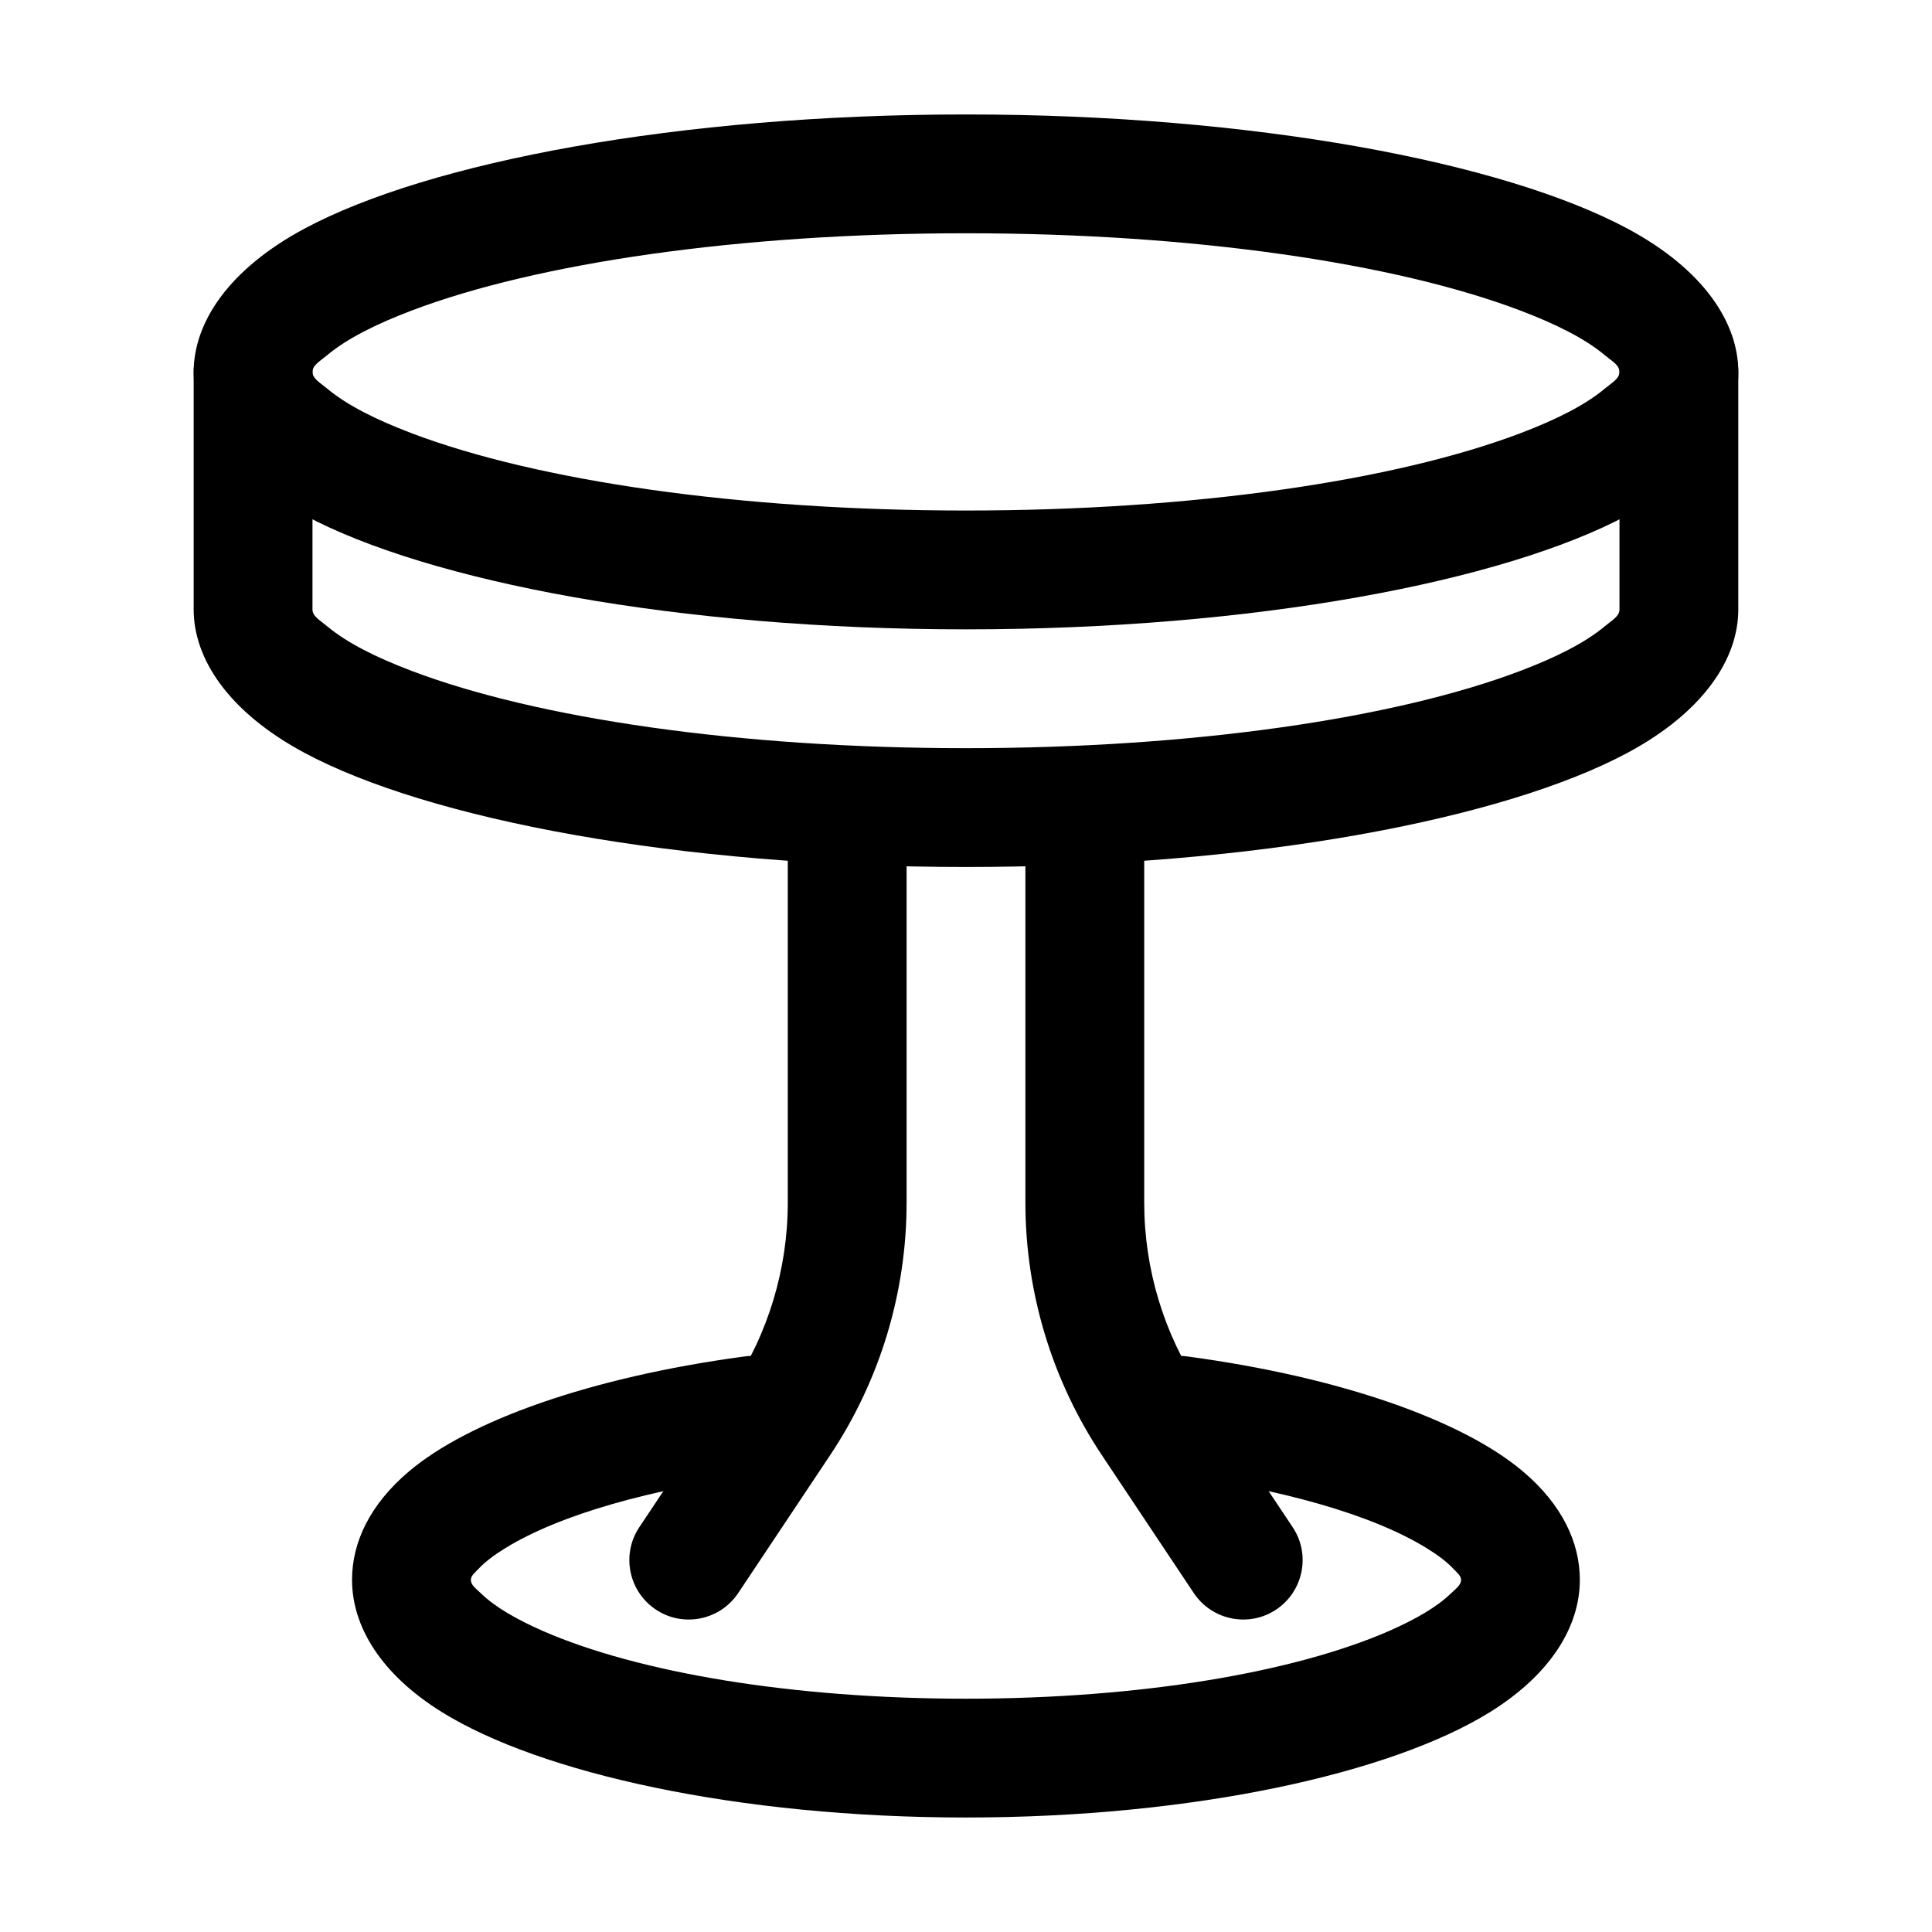
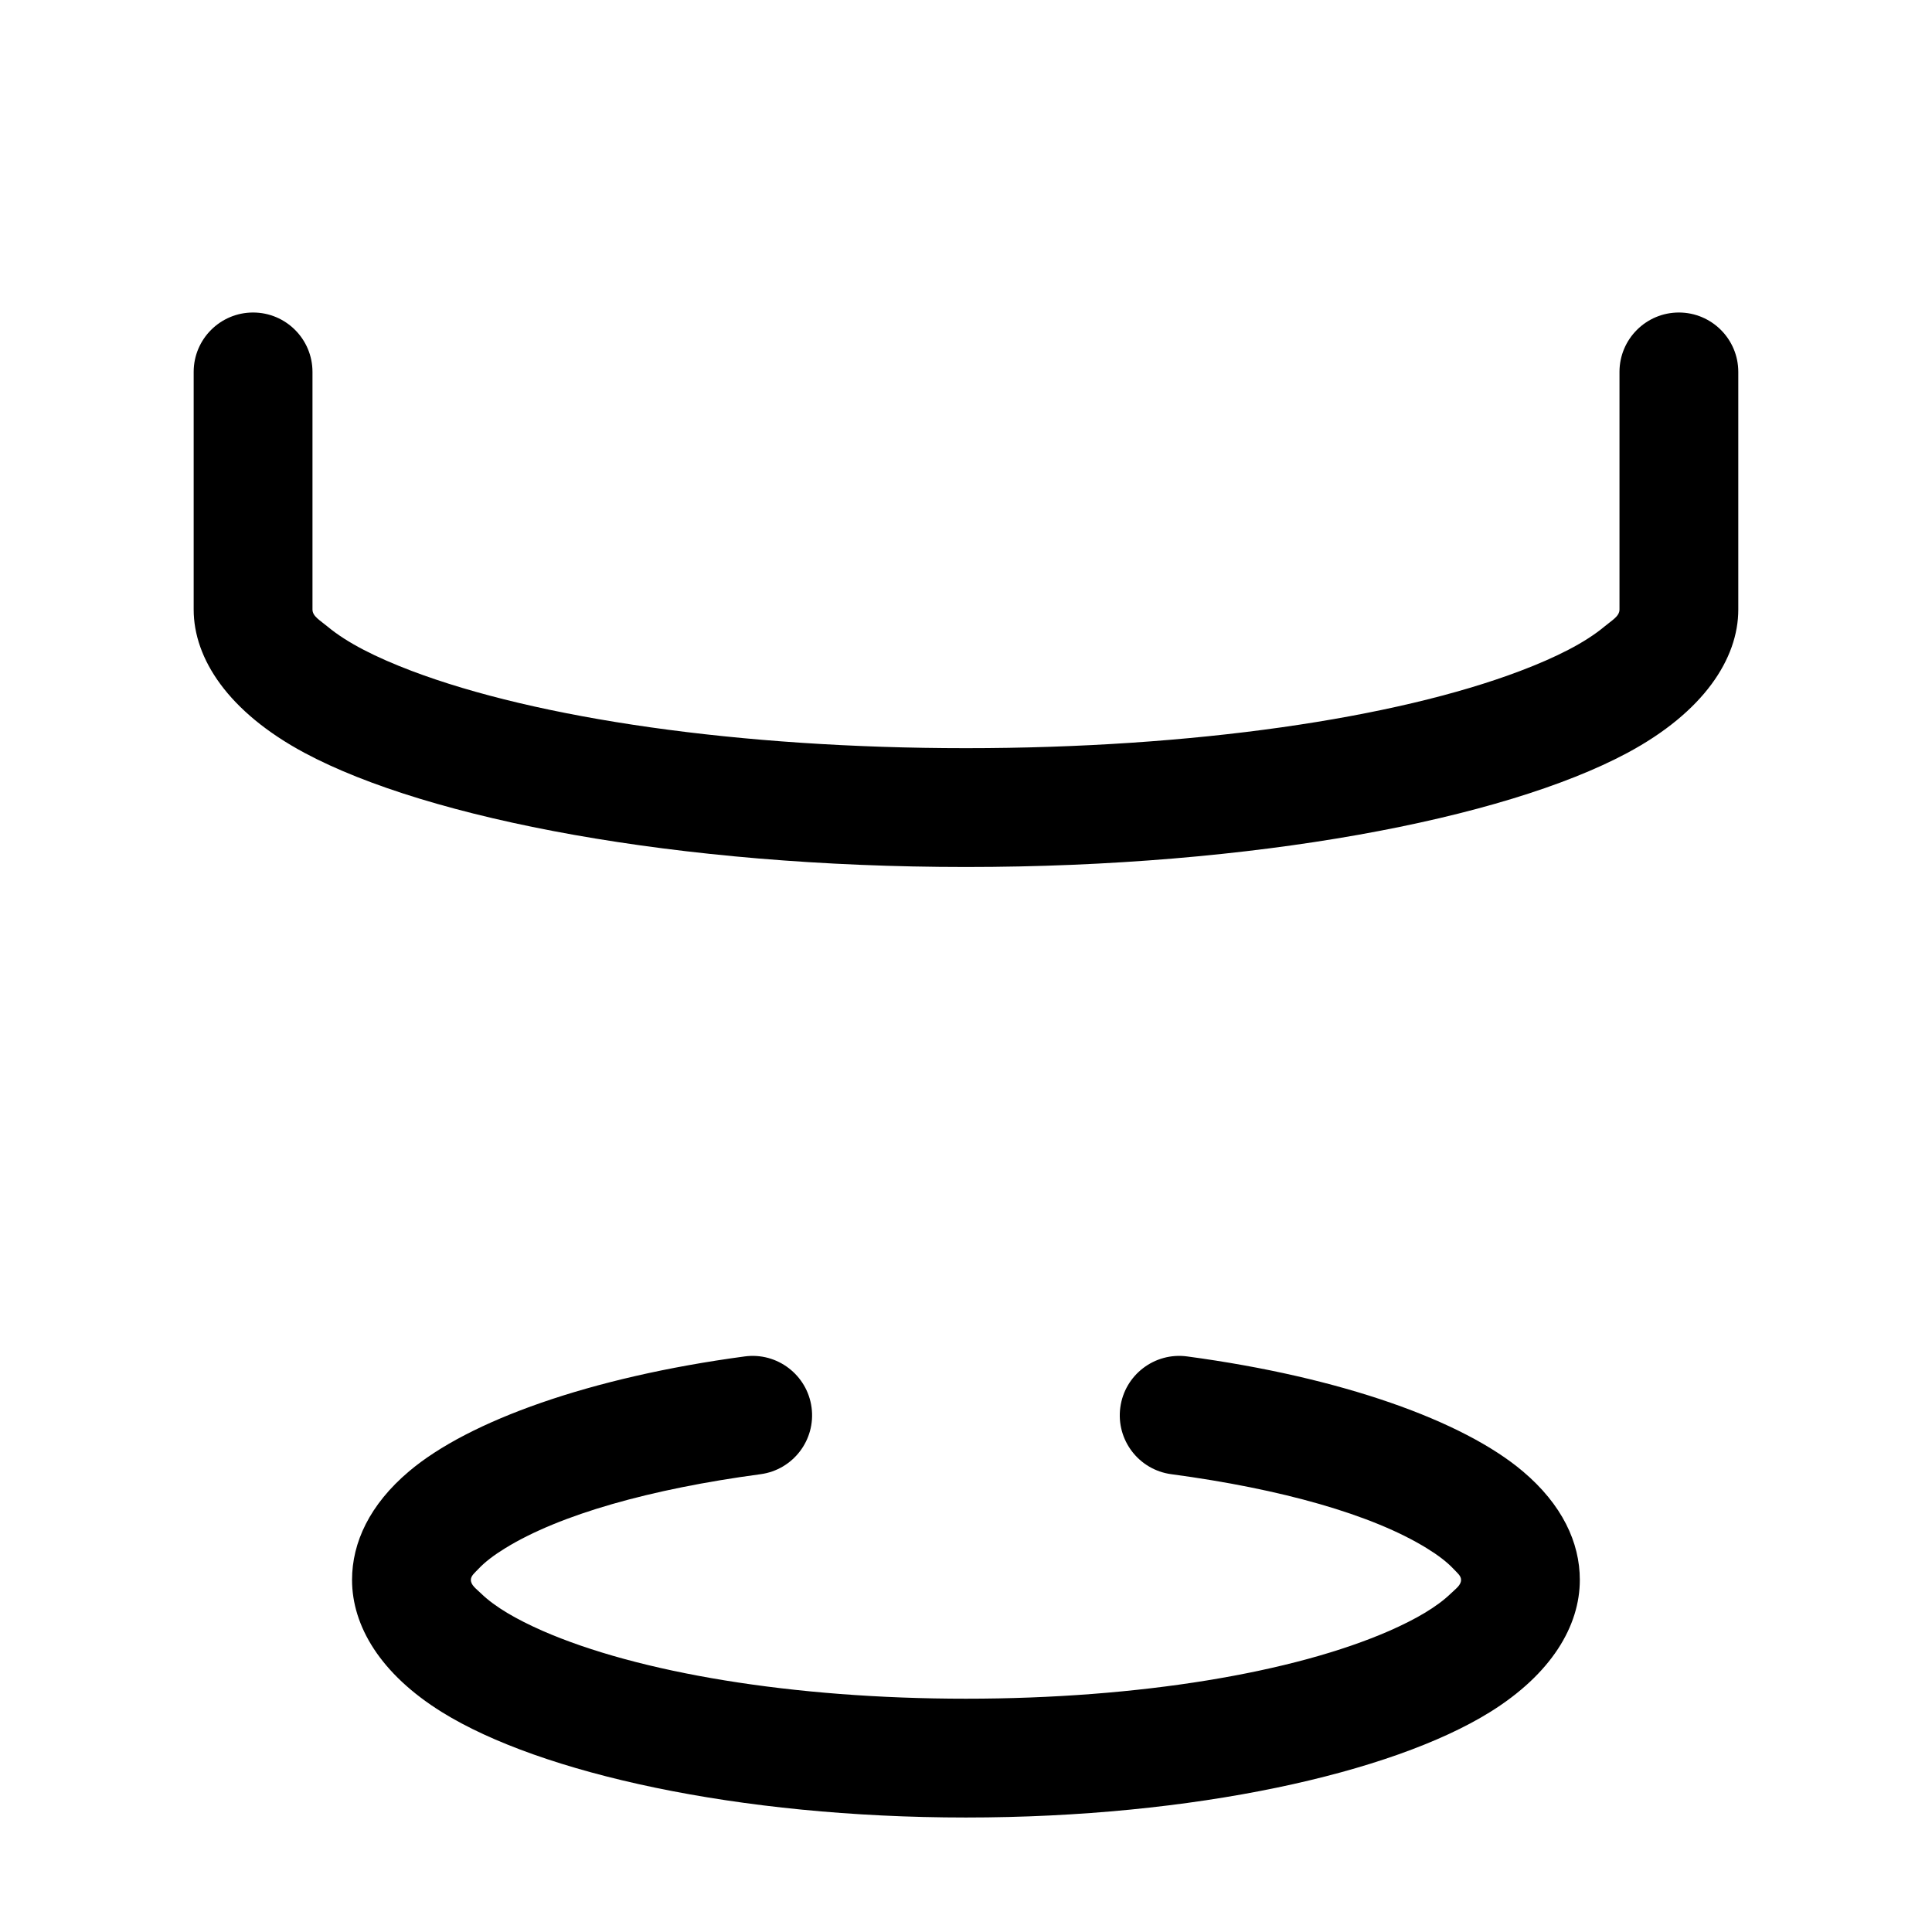
<svg xmlns="http://www.w3.org/2000/svg" fill="#000000" width="800px" height="800px" version="1.1" viewBox="144 144 512 512">
  <g fill-rule="evenodd">
-     <path d="m400 174.33c-76.266 0-142.39 12.637-175.26 30.23-20.215 10.832-29.41 24.961-29.41 37.996s9.195 27.164 29.41 37.996c32.875 17.59 99 30.23 175.26 30.23 76.266 0 142.39-12.637 175.26-30.23 20.215-10.832 29.41-24.961 29.41-37.996s-9.195-27.164-29.41-37.996c-32.875-17.59-99-30.23-175.26-30.23zm0 31.488c60.27 0 113.76 7.914 146.88 20.469 9.508 3.609 17.152 7.453 22.336 11.777 1.953 1.637 3.969 2.688 3.969 4.492 0 1.805-2.016 2.856-3.969 4.492-5.184 4.324-12.824 8.164-22.336 11.777-33.125 12.555-86.613 20.469-146.88 20.469s-113.76-7.914-146.88-20.469c-9.508-3.609-17.152-7.453-22.336-11.777-1.953-1.637-3.969-2.688-3.969-4.492 0-1.805 2.016-2.856 3.969-4.492 5.184-4.324 12.824-8.164 22.336-11.777 33.125-12.555 86.613-20.469 146.88-20.469z" />
    <path d="m454.43 534.68c29.137 3.906 53.195 10.684 67.699 19.629 2.898 1.785 5.312 3.59 7.137 5.543 0.922 0.988 1.93 1.742 1.93 2.832 0 1.406-1.387 2.332-2.688 3.59-3.758 3.633-9.363 6.844-16.246 9.887-25.316 11.082-66.207 18.012-112.27 18.012-46.055 0-86.949-6.926-112.27-18.012-6.887-3.043-12.492-6.254-16.246-9.887-1.301-1.258-2.688-2.184-2.688-3.59 0-1.09 1.008-1.848 1.93-2.832 1.828-1.953 4.242-3.758 7.137-5.543 14.504-8.941 38.562-15.723 67.699-19.629 8.629-1.156 14.672-9.09 13.52-17.695-1.156-8.605-9.09-14.672-17.695-13.52-40.996 5.5-73.199 17.086-89.008 30.48-10.371 8.773-15.074 18.809-15.074 28.738 0 12.195 7.516 24.938 23.867 35.078 26.051 16.145 78.383 27.898 138.82 27.898s112.77-11.754 138.82-27.898c16.352-10.141 23.867-22.883 23.867-35.078 0-9.93-4.703-19.965-15.074-28.738-15.809-13.395-48.008-24.98-89.008-30.48-8.605-1.156-16.543 4.914-17.695 13.52-1.156 8.605 4.891 16.543 13.52 17.695z" />
    <path d="m573.18 242.56v62.977c0 1.805-2.016 2.856-3.969 4.492-5.184 4.324-12.824 8.164-22.336 11.777-33.125 12.555-86.613 20.469-146.88 20.469-60.27 0-113.76-7.914-146.88-20.469-9.508-3.609-17.152-7.453-22.336-11.777-1.953-1.637-3.969-2.688-3.969-4.492v-62.977c0-8.691-7.055-15.742-15.742-15.742-8.691 0-15.742 7.055-15.742 15.742v62.977c0 13.035 9.195 27.164 29.41 37.996 32.875 17.59 99 30.23 175.26 30.23 76.266 0 142.39-12.637 175.26-30.23 20.215-10.832 29.41-24.961 29.41-37.996v-62.977c0-8.691-7.055-15.742-15.742-15.742-8.691 0-15.742 7.055-15.742 15.742z" />
-     <path d="m352.77 358.02v104.67c0 17.613-5.207 34.824-14.988 49.5-11.484 17.215-24.352 36.527-24.352 36.527-4.828 7.223-2.856 17.004 4.367 21.832 7.223 4.828 17.004 2.856 21.832-4.367 0 0 12.867-19.293 24.352-36.527 13.227-19.836 20.277-43.141 20.277-66.965v-104.67c0-8.691-7.055-15.742-15.742-15.742-8.691 0-15.742 7.055-15.742 15.742z" />
-     <path d="m415.74 358.02v104.67c0 23.824 7.055 47.129 20.277 66.965 11.484 17.234 24.352 36.527 24.352 36.527 4.828 7.223 14.609 9.195 21.832 4.367s9.195-14.609 4.367-21.832c0 0-12.867-19.312-24.352-36.527-9.781-14.672-14.988-31.887-14.988-49.5v-104.67c0-8.691-7.055-15.742-15.742-15.742-8.691 0-15.742 7.055-15.742 15.742z" />
  </g>
</svg>